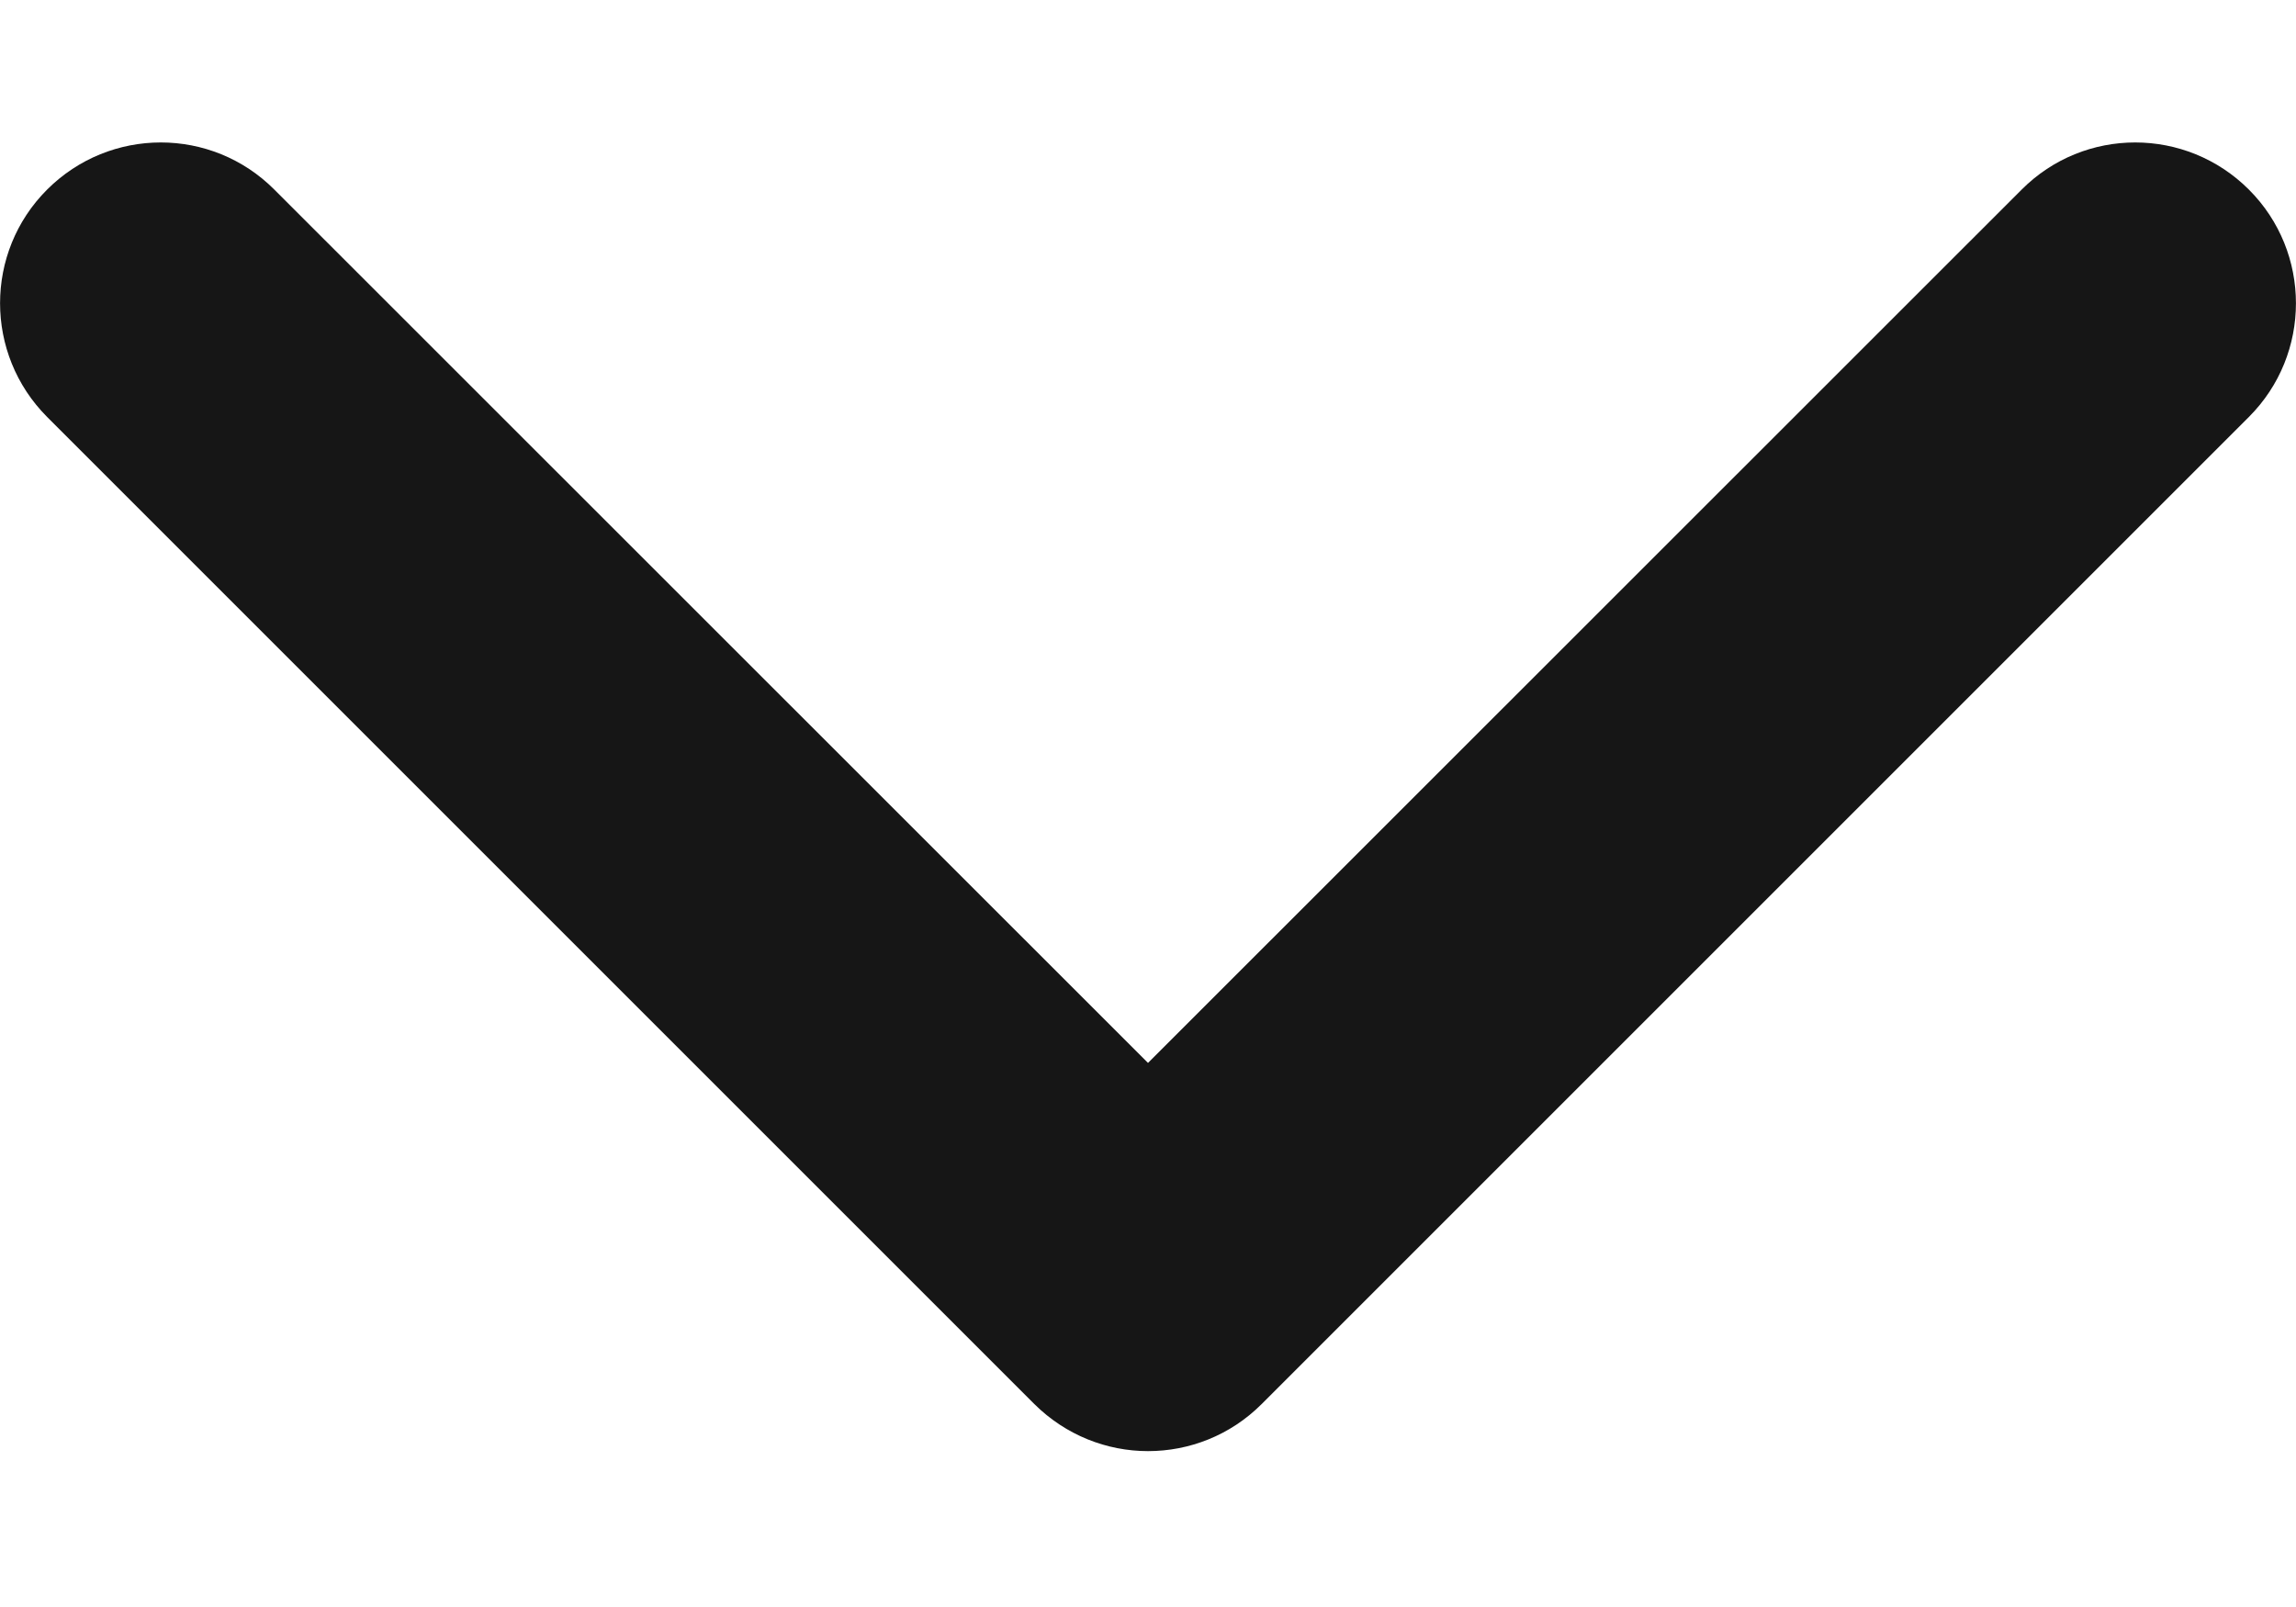
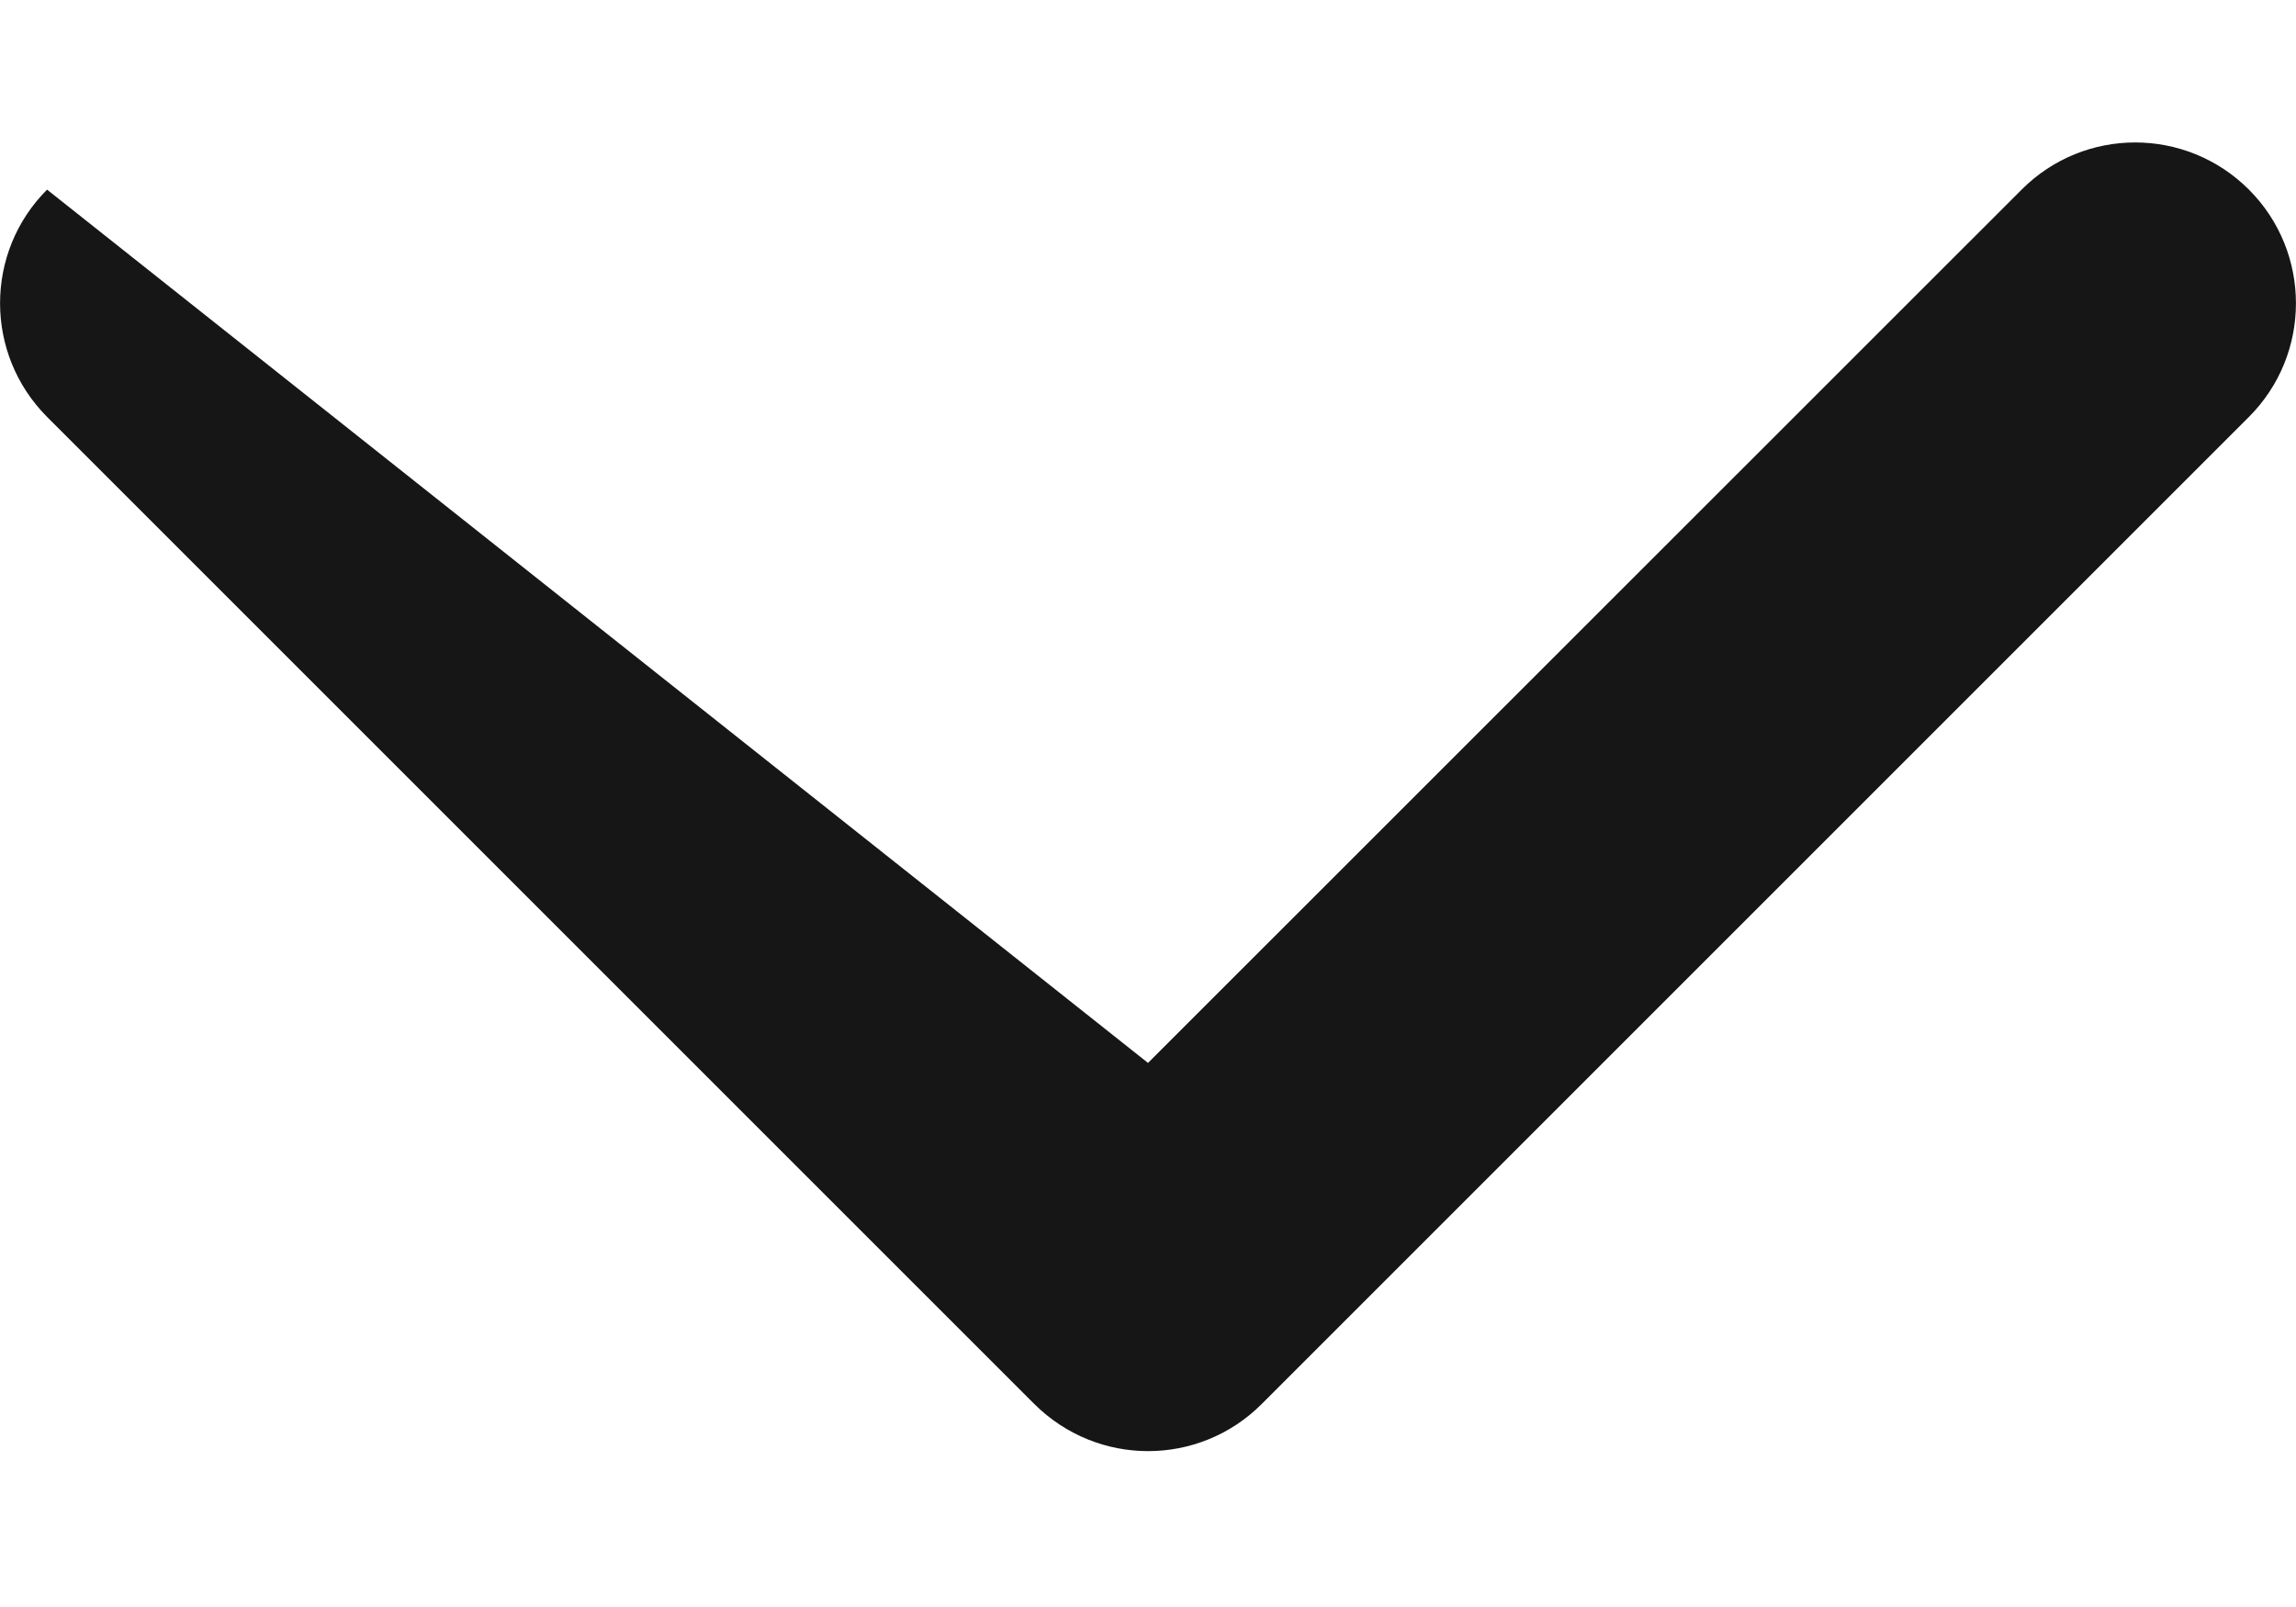
<svg xmlns="http://www.w3.org/2000/svg" width="10" height="7" viewBox="0 0 10 7" fill="none">
-   <path d="M5 6.321C4.821 6.321 4.642 6.252 4.505 6.116L0.205 1.816C-0.068 1.542 -0.068 1.099 0.205 0.826C0.479 0.552 0.922 0.552 1.195 0.826L5 4.63L8.805 0.826C9.078 0.552 9.521 0.552 9.795 0.826C10.068 1.099 10.068 1.543 9.795 1.816L5.495 6.116C5.358 6.253 5.179 6.321 5 6.321Z" fill="#161616" />
+   <path d="M5 6.321C4.821 6.321 4.642 6.252 4.505 6.116L0.205 1.816C-0.068 1.542 -0.068 1.099 0.205 0.826L5 4.63L8.805 0.826C9.078 0.552 9.521 0.552 9.795 0.826C10.068 1.099 10.068 1.543 9.795 1.816L5.495 6.116C5.358 6.253 5.179 6.321 5 6.321Z" fill="#161616" />
</svg>